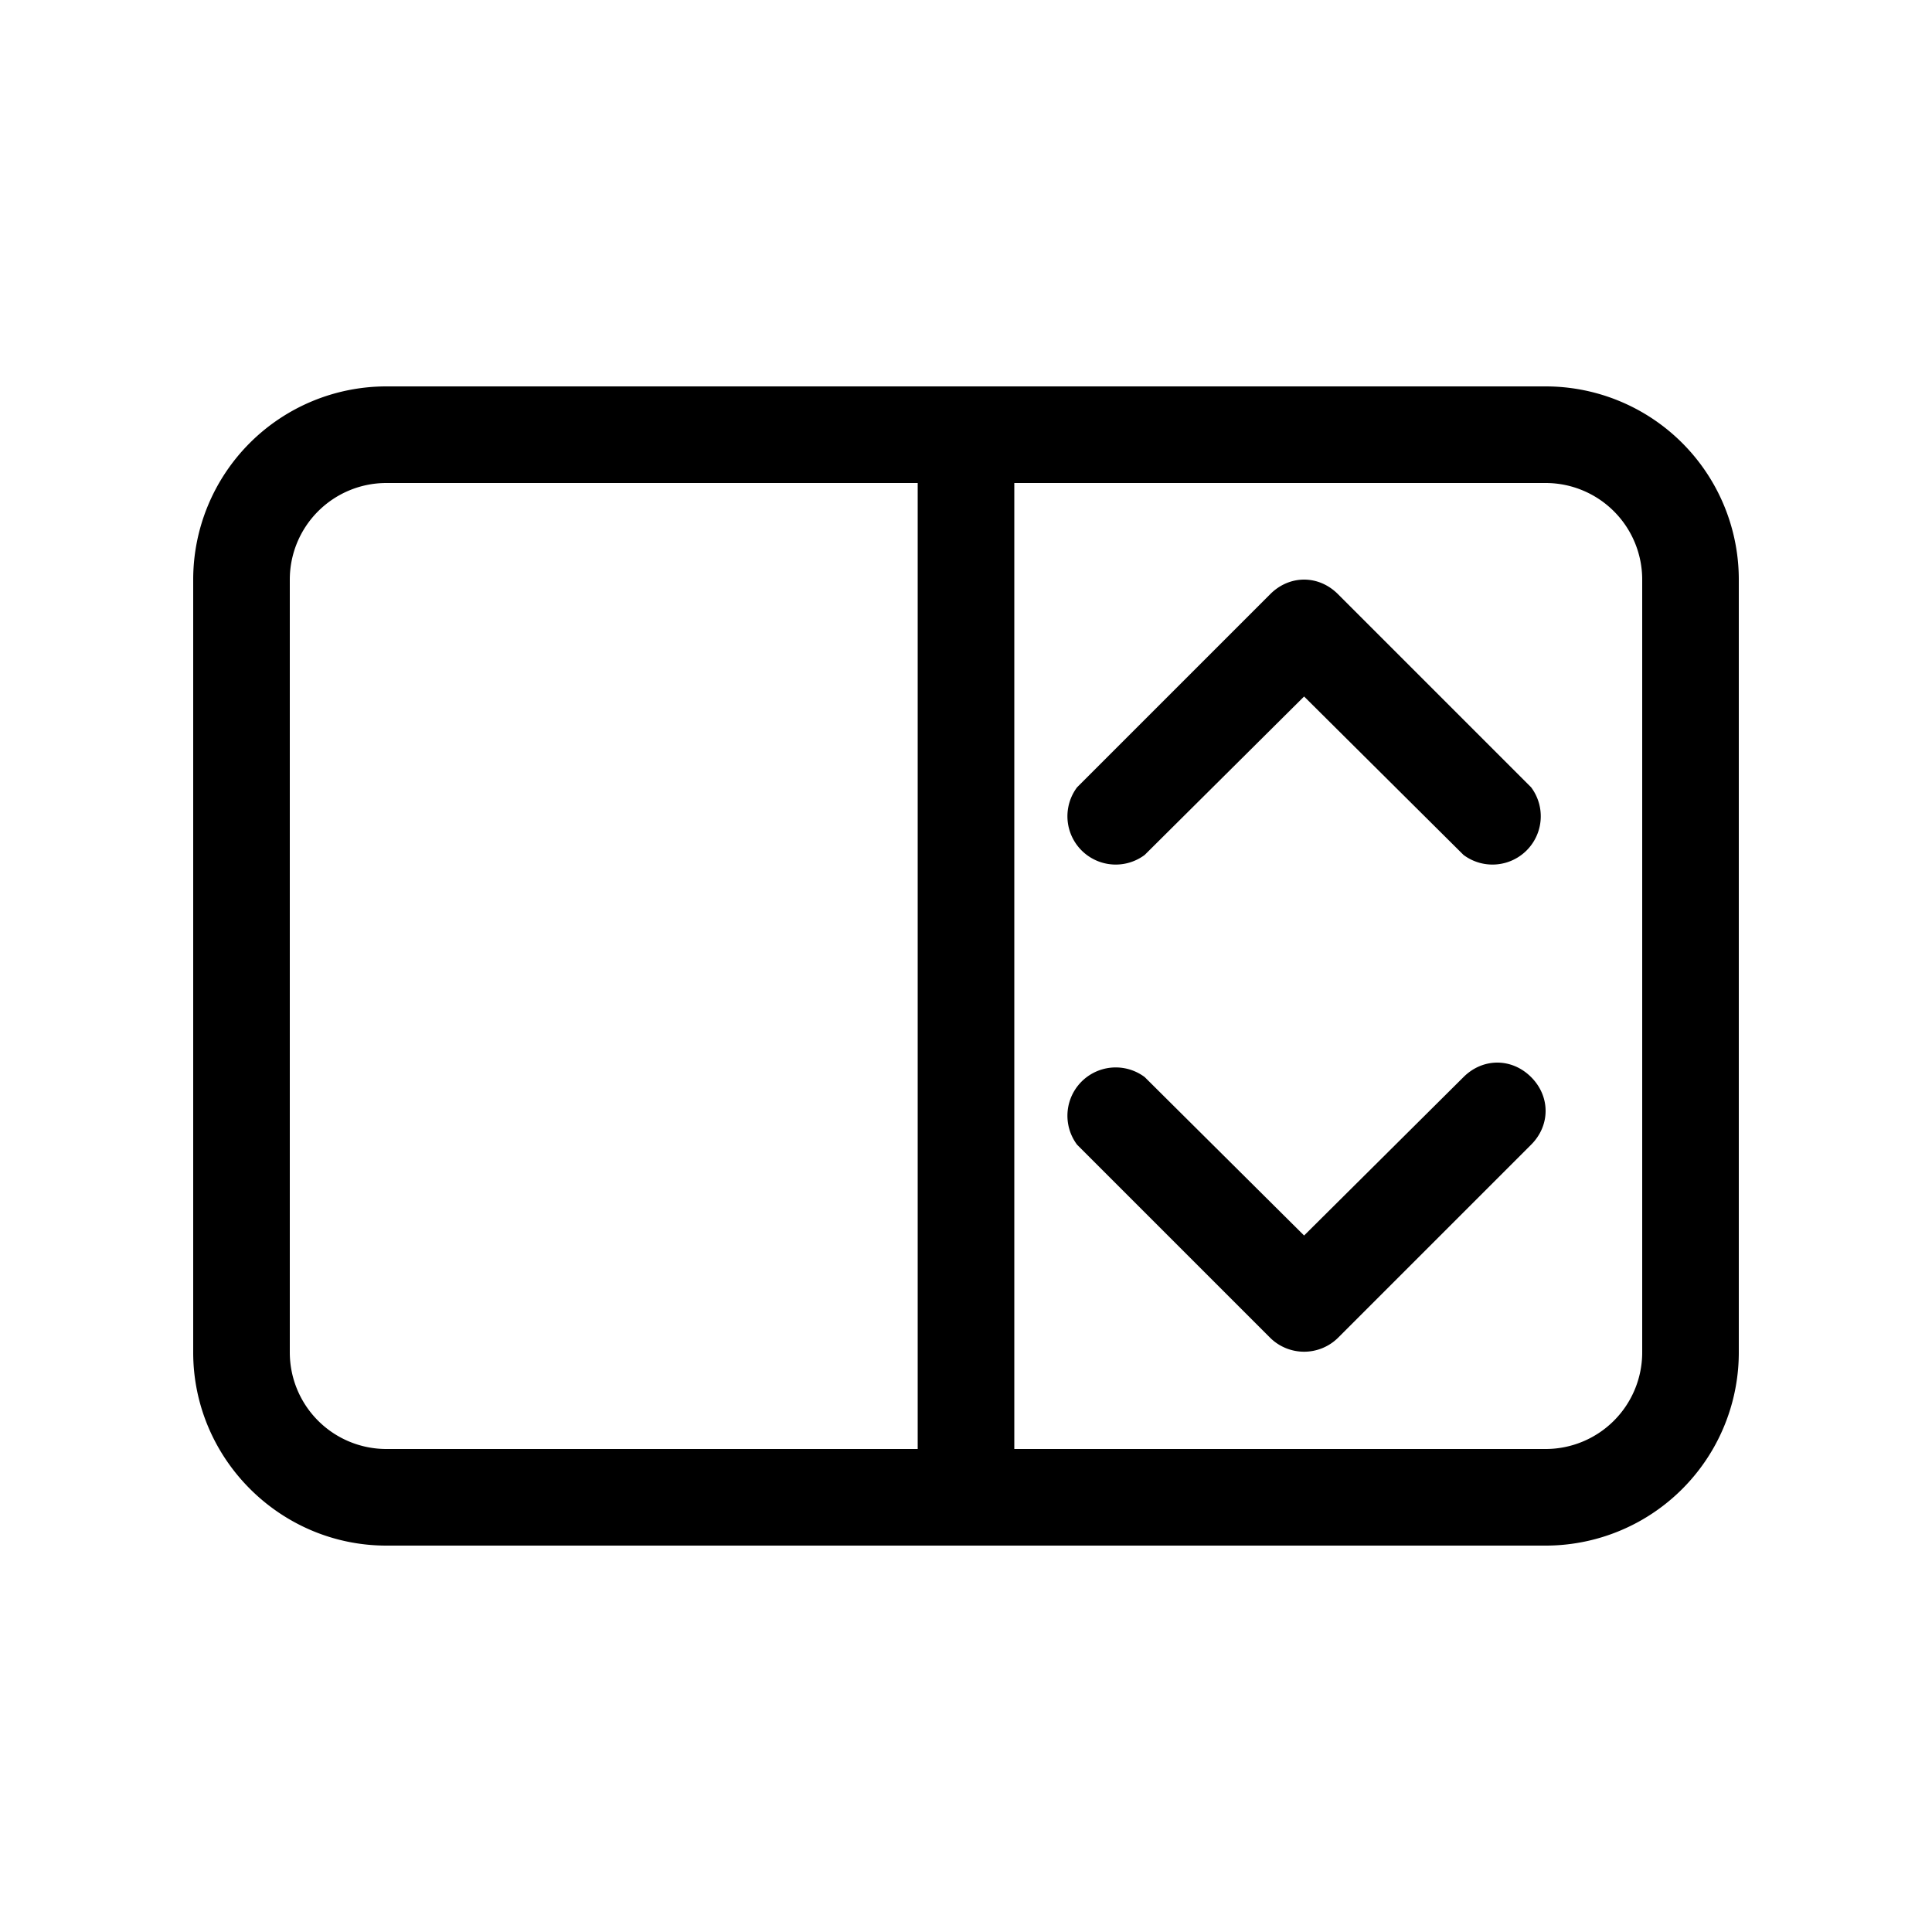
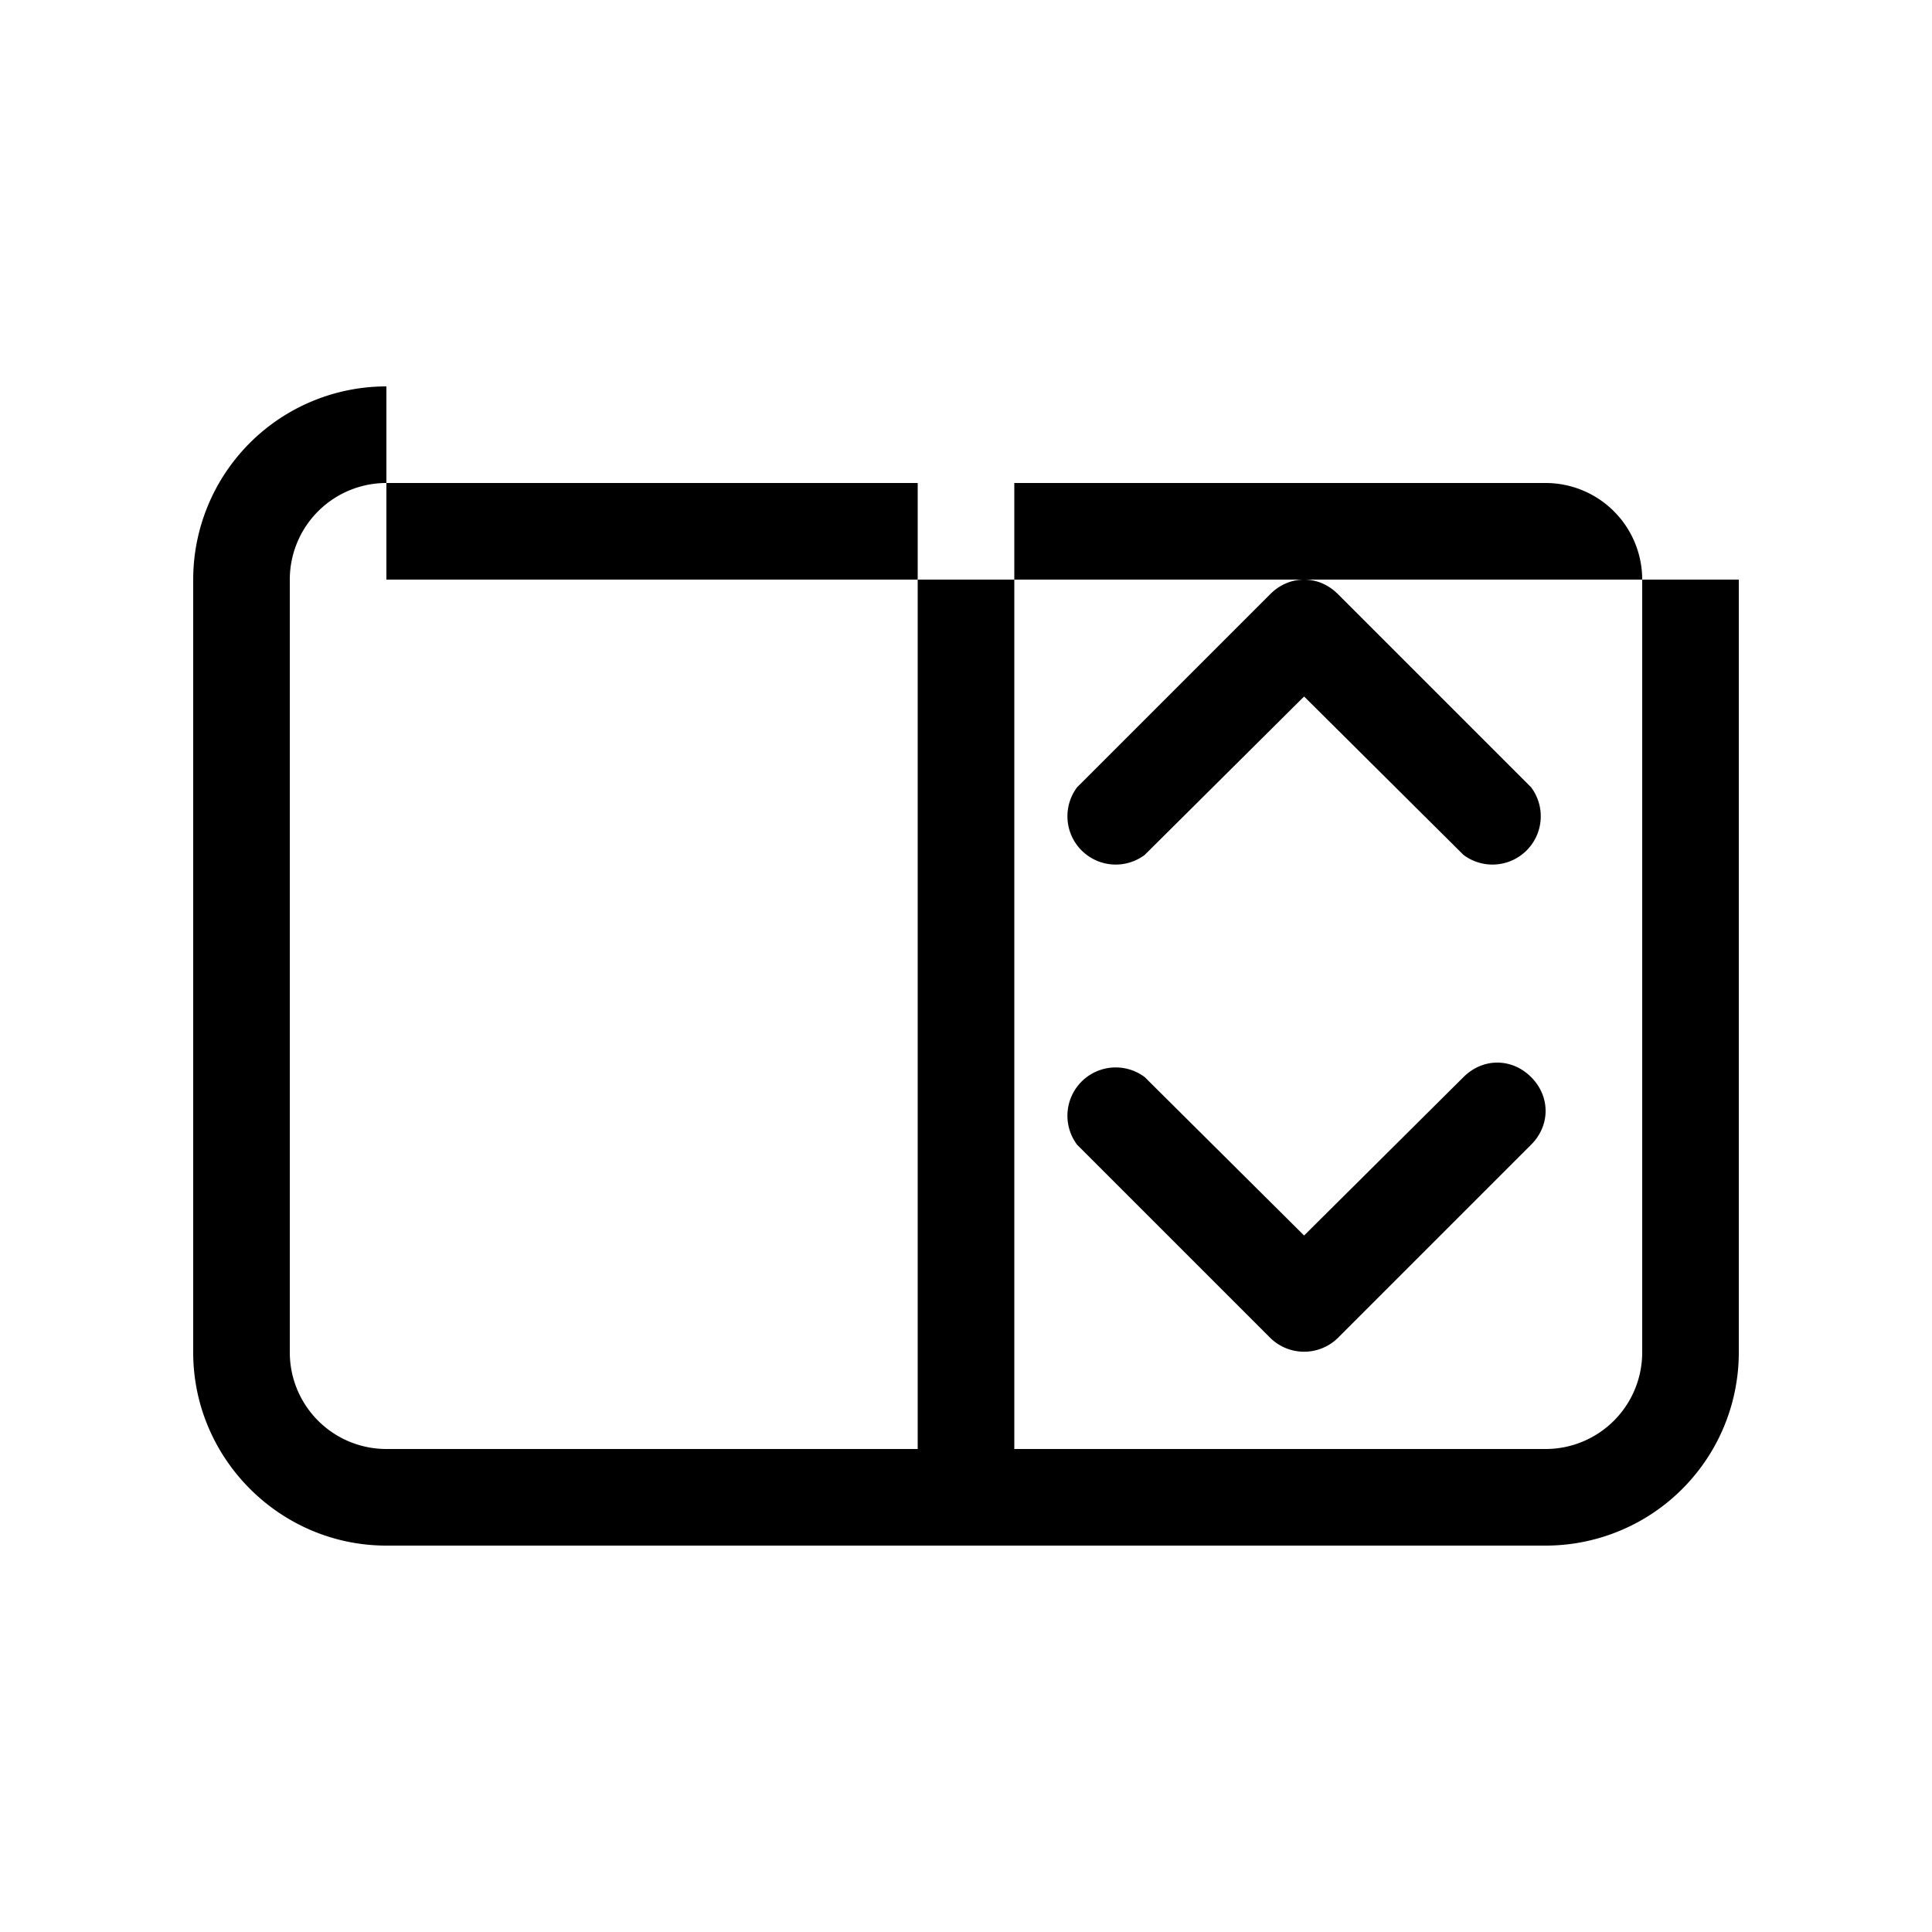
<svg xmlns="http://www.w3.org/2000/svg" width="20" height="20" viewBox="0 0 20 20">
-   <path d="M4 4a2 2 0 0 0-2 2v8c0 1.1.9 2 2 2h12a2 2 0 0 0 2-2V6a2 2 0 0 0-2-2H4ZM3 6a1 1 0 0 1 1-1h5.5v10H4a1 1 0 0 1-1-1V6Zm7.5 9V5H16a1 1 0 0 1 1 1v8a1 1 0 0 1-1 1h-5.5Zm5.35-3.85c.2.2.2.5 0 .7l-2 2a.5.5 0 0 1-.7 0l-2-2a.5.5 0 0 1 .7-.7l1.65 1.64 1.65-1.64c.2-.2.5-.2.7 0Zm0-3a.5.5 0 0 1-.7.7L13.5 7.21l-1.65 1.64a.5.5 0 0 1-.7-.7l2-2c.2-.2.5-.2.7 0l2 2Z" />
+   <path d="M4 4a2 2 0 0 0-2 2v8c0 1.1.9 2 2 2h12a2 2 0 0 0 2-2V6H4ZM3 6a1 1 0 0 1 1-1h5.5v10H4a1 1 0 0 1-1-1V6Zm7.5 9V5H16a1 1 0 0 1 1 1v8a1 1 0 0 1-1 1h-5.5Zm5.35-3.85c.2.2.2.5 0 .7l-2 2a.5.5 0 0 1-.7 0l-2-2a.5.5 0 0 1 .7-.7l1.65 1.64 1.65-1.64c.2-.2.5-.2.7 0Zm0-3a.5.5 0 0 1-.7.7L13.5 7.21l-1.65 1.64a.5.5 0 0 1-.7-.7l2-2c.2-.2.5-.2.7 0l2 2Z" />
</svg>